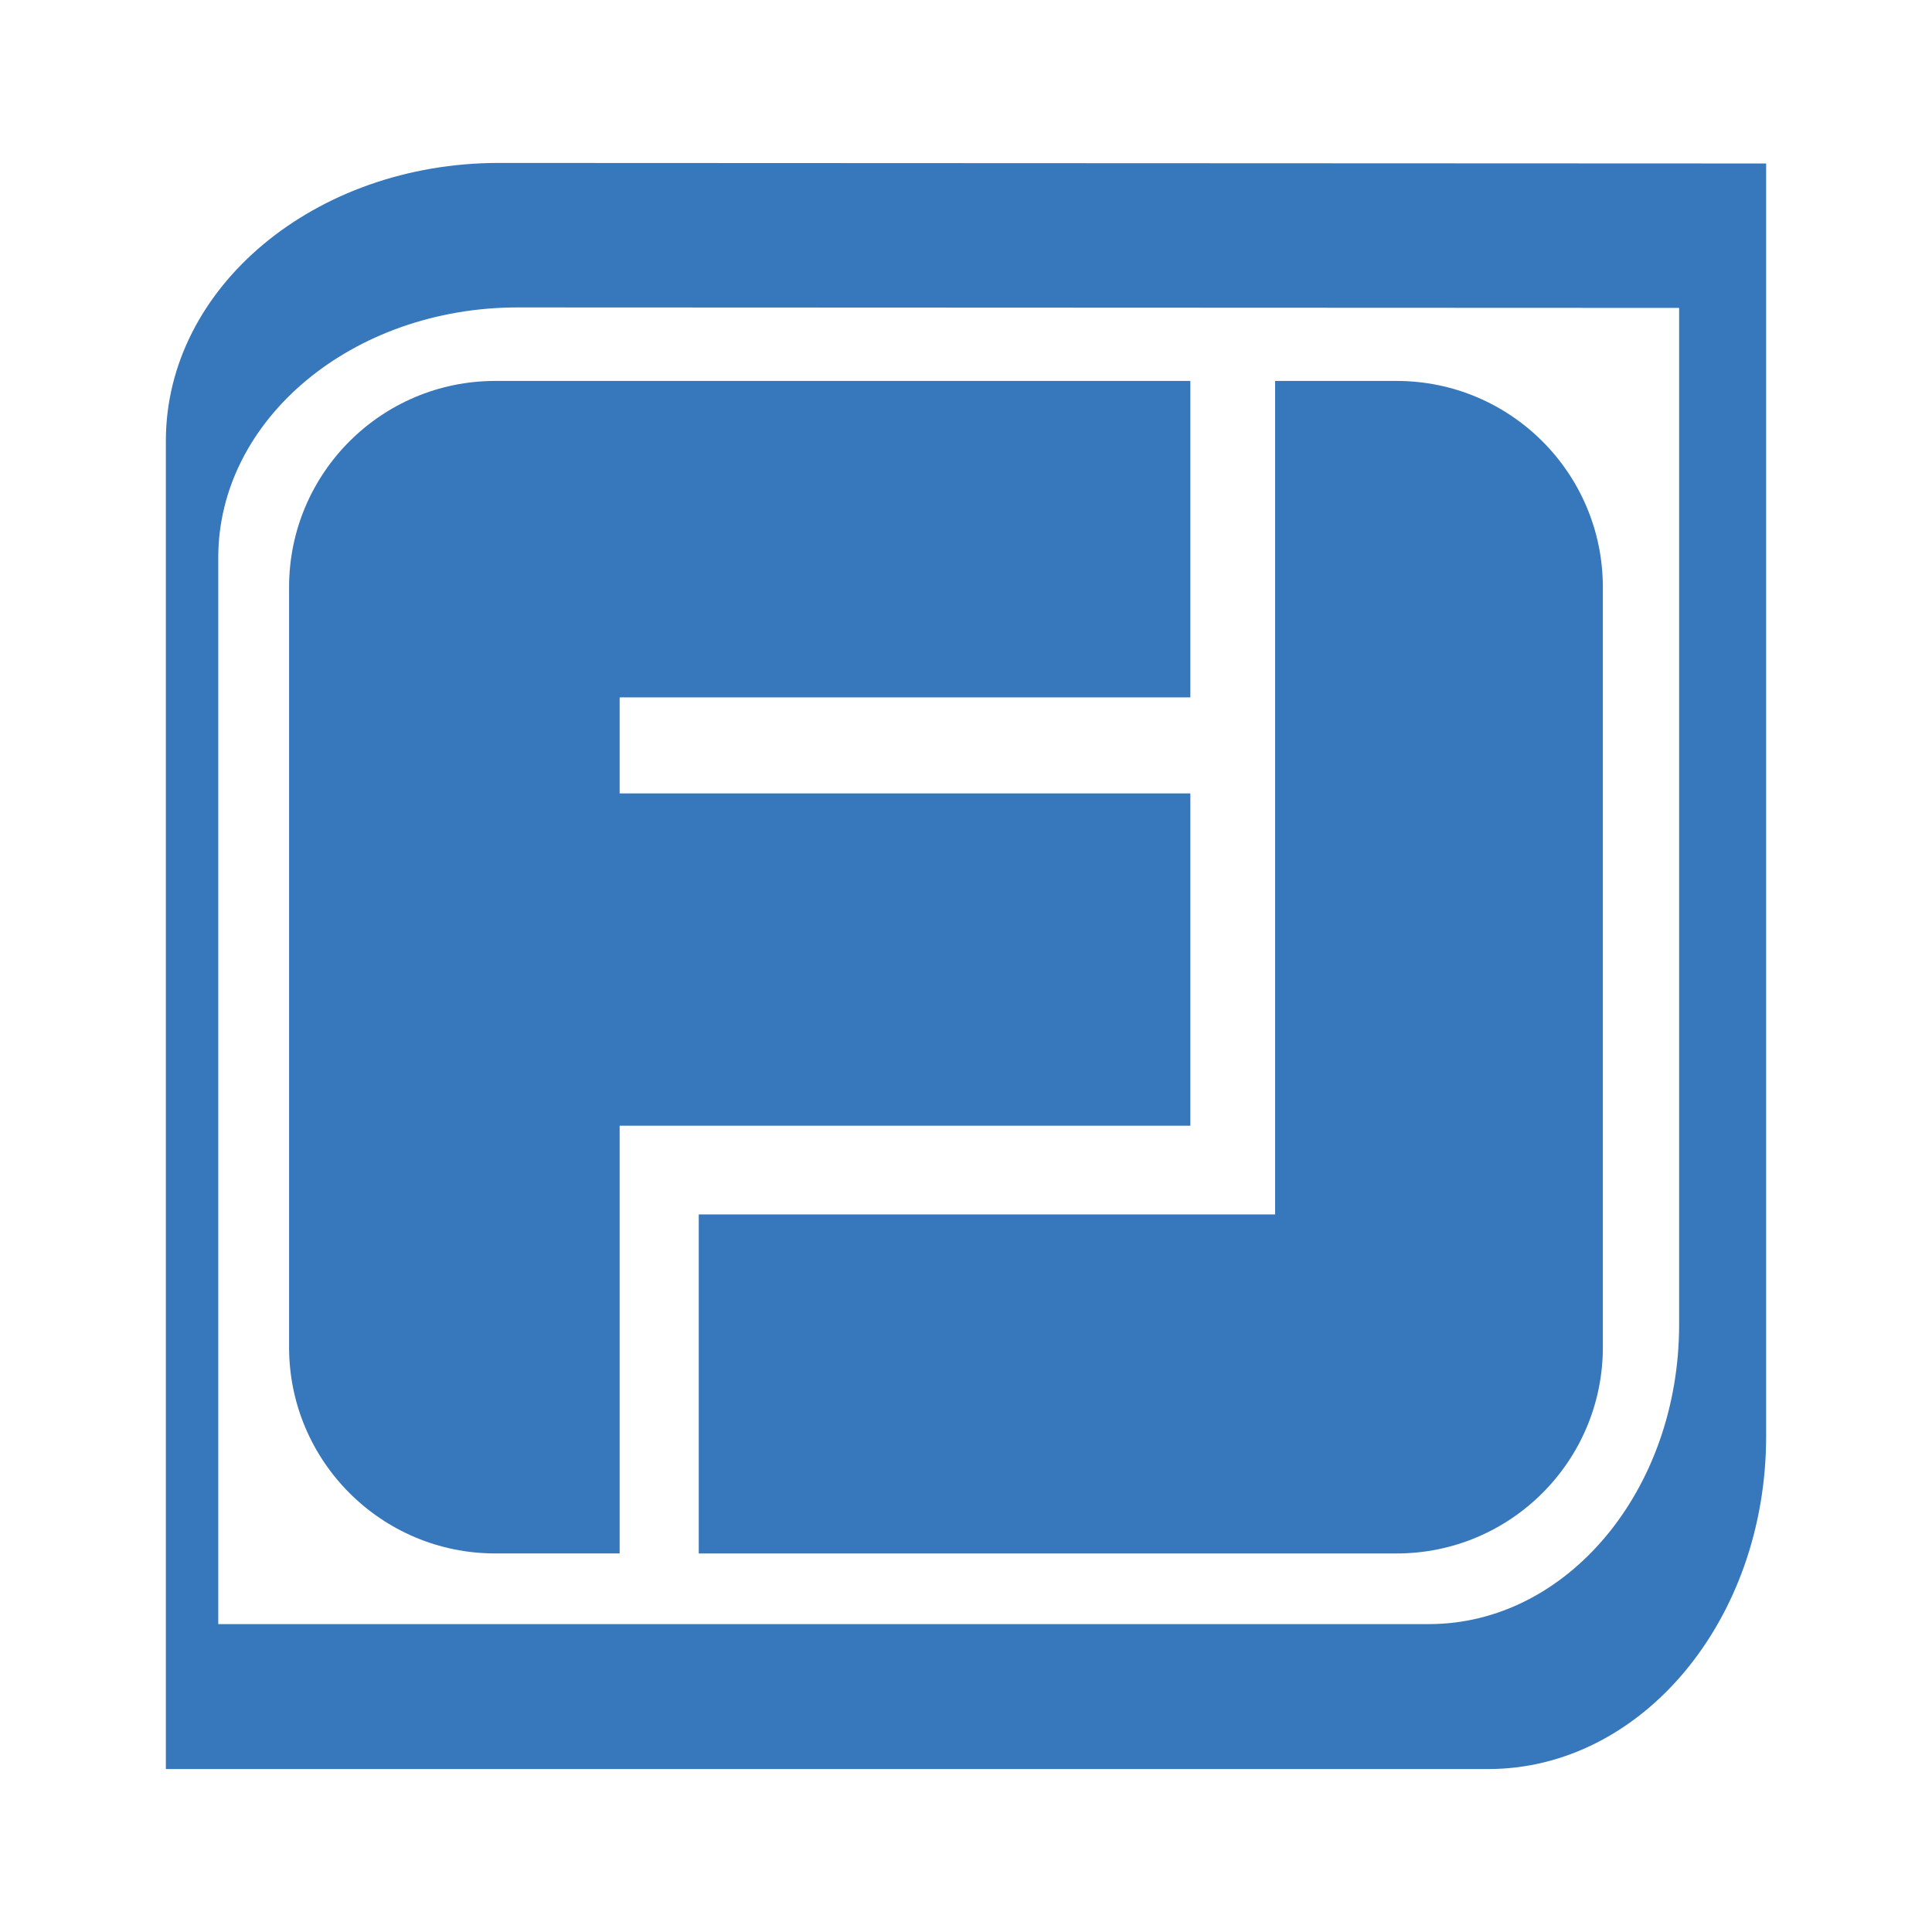
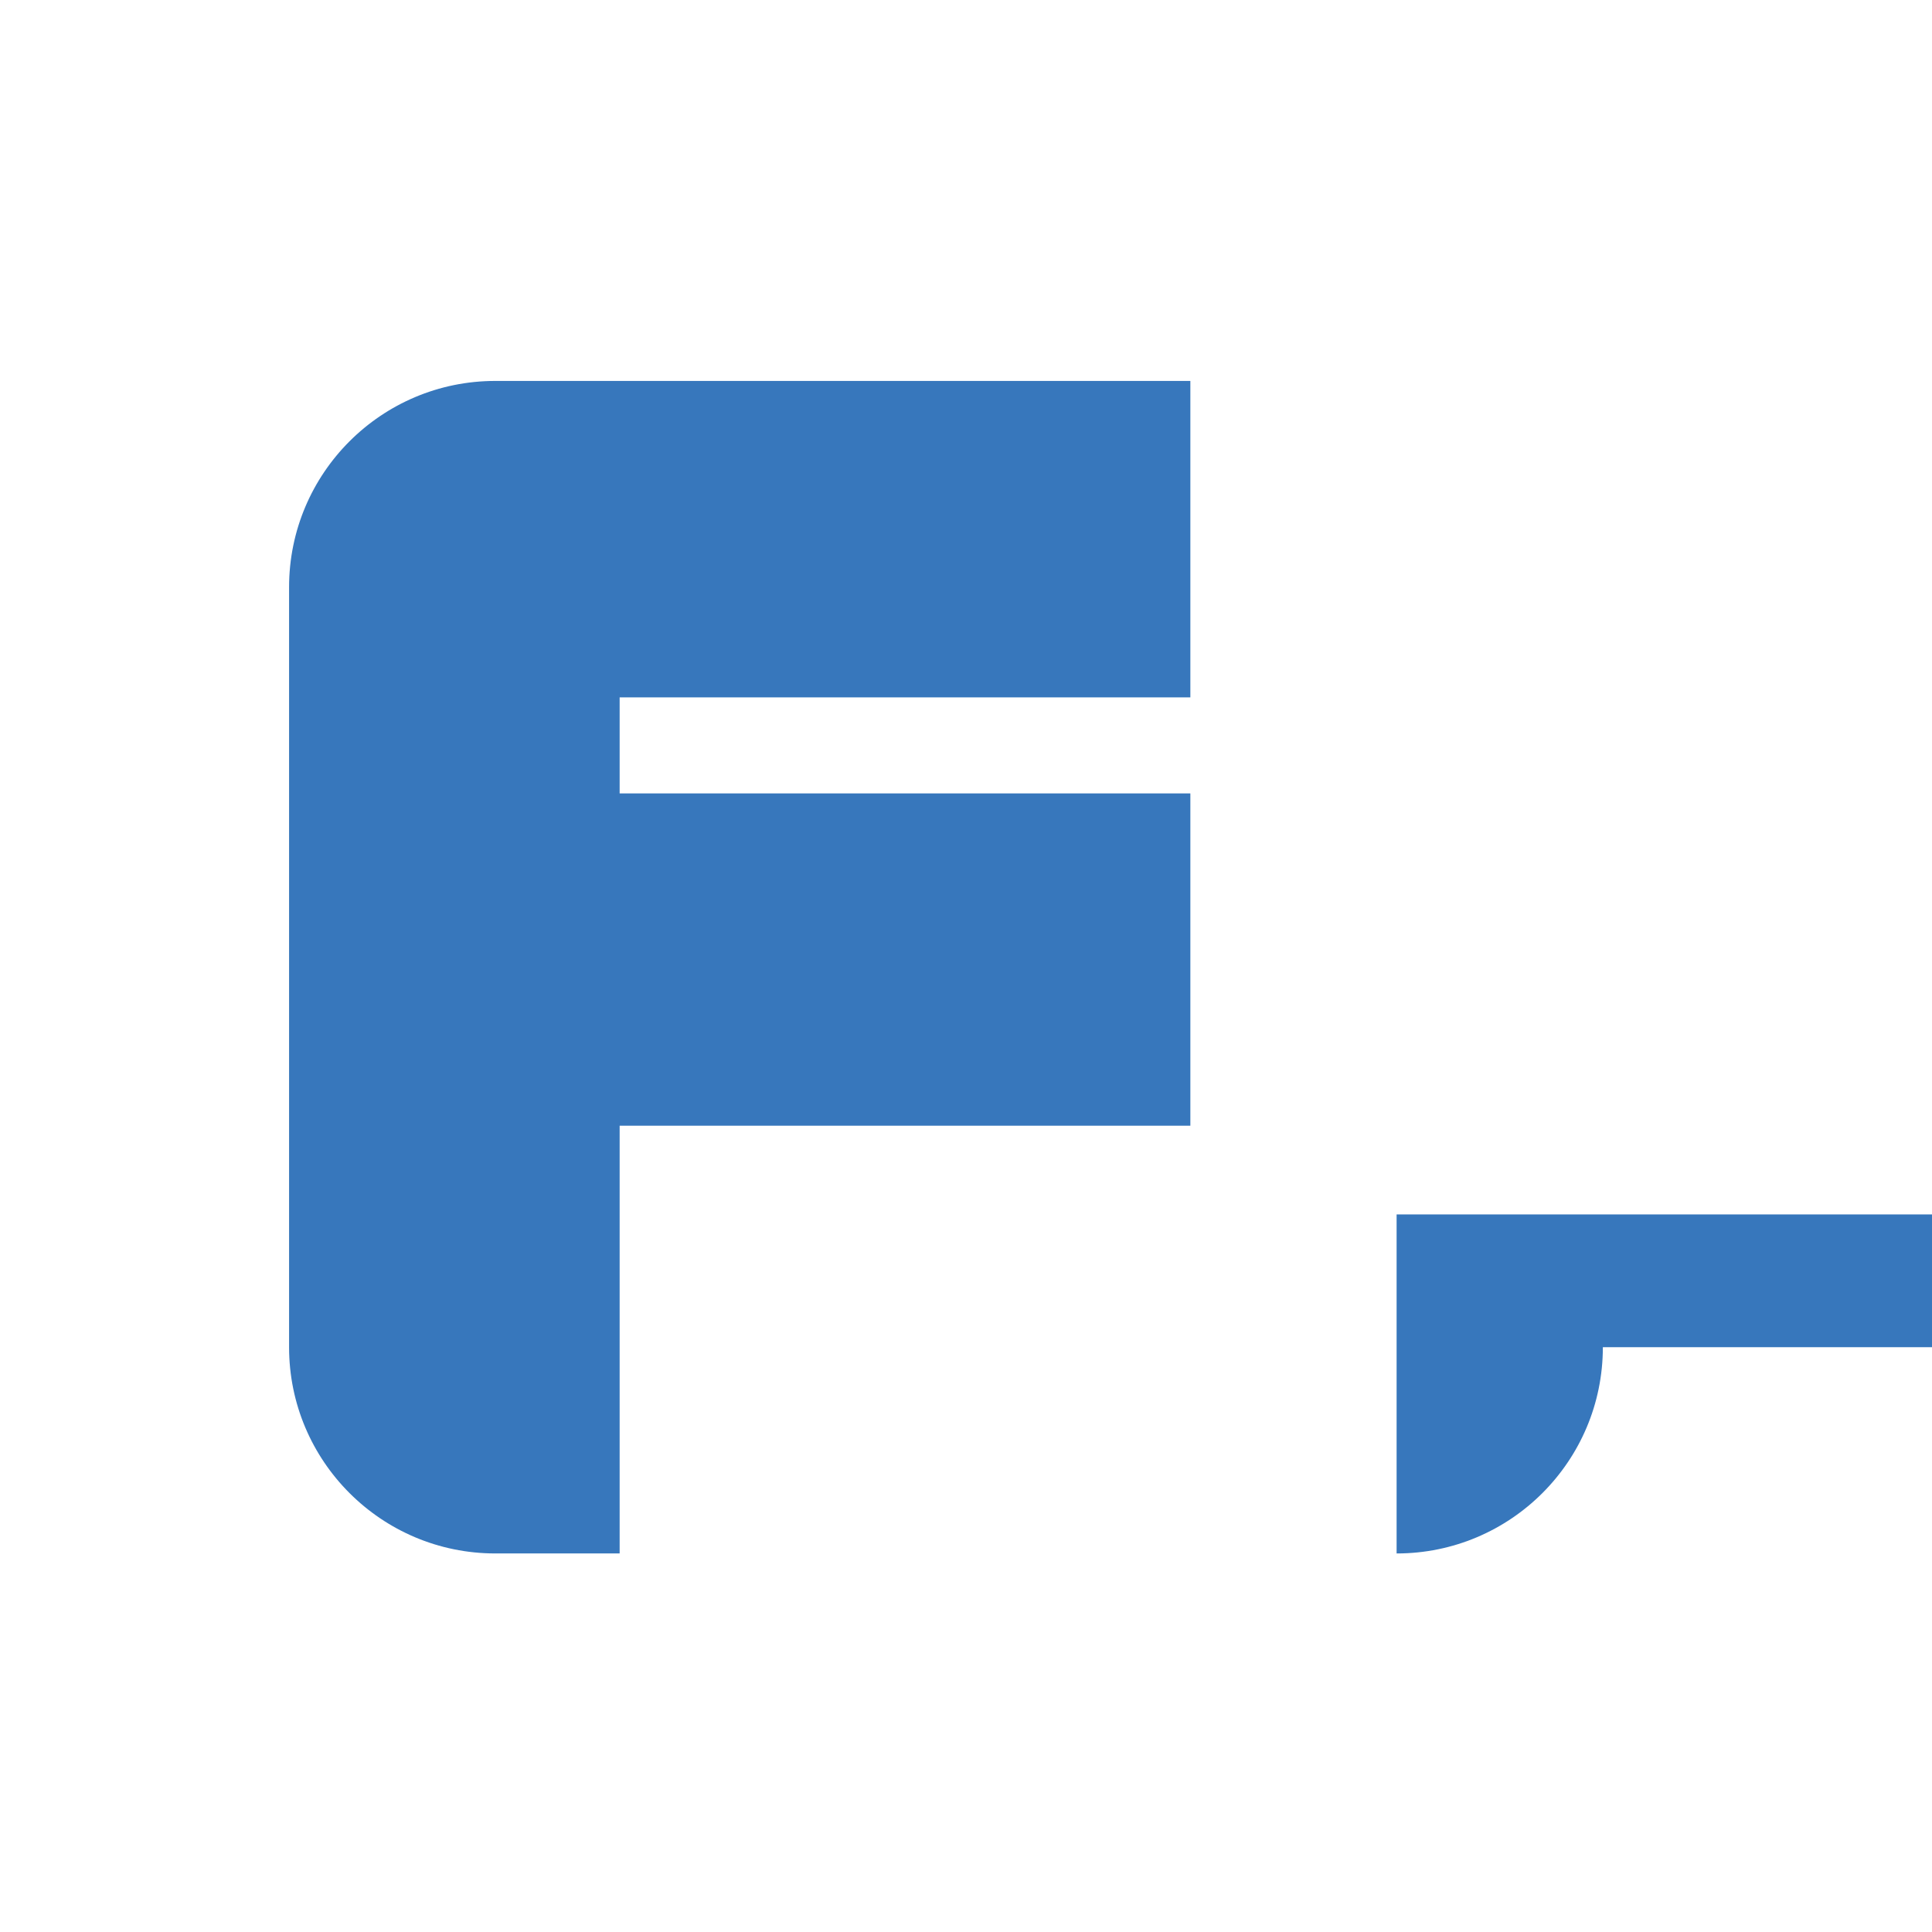
<svg xmlns="http://www.w3.org/2000/svg" version="1.0" id="Layer_1" x="0px" y="0px" width="192.756px" height="192.756px" viewBox="0 0 192.756 192.756" enable-background="new 0 0 192.756 192.756" xml:space="preserve">
  <g>
-     <polygon fill-rule="evenodd" clip-rule="evenodd" fill="#FFFFFF" points="0,0 192.756,0 192.756,192.756 0,192.756 0,0  " />
-     <path fill-rule="evenodd" clip-rule="evenodd" fill="#3777BC" d="M49.755,16.257c-18.34,0-33.207,12.415-33.207,27.728v132.513   H148.48c15.313,0,27.728-14.867,27.728-33.208V16.31L49.755,16.257L49.755,16.257L49.755,16.257z M167.527,132.149   c0,16.505-11.172,29.887-24.954,29.887H21.776V55.628c0-13.783,13.38-24.956,29.886-24.956l115.865,0.047V132.149L167.527,132.149z   " />
    <path fill-rule="evenodd" clip-rule="evenodd" fill="#3777BC" d="M28.841,58.584c0-11.365,9.213-20.578,20.577-20.578h69.344   v31.571h-56.94v9.584h56.94v33.15h-56.94v42.677H49.418c-11.364,0-20.577-9.213-20.577-20.577V58.584L28.841,58.584z" />
-     <path fill-rule="evenodd" clip-rule="evenodd" fill="#3777BC" d="M159.917,134.412c0,11.364-9.214,20.577-20.578,20.577H69.714   v-33.827h57.504V38.007h12.12c11.364,0,20.578,9.212,20.578,20.579V134.412L159.917,134.412z" />
+     <path fill-rule="evenodd" clip-rule="evenodd" fill="#3777BC" d="M159.917,134.412c0,11.364-9.214,20.577-20.578,20.577v-33.827h57.504V38.007h12.12c11.364,0,20.578,9.212,20.578,20.579V134.412L159.917,134.412z" />
  </g>
</svg>